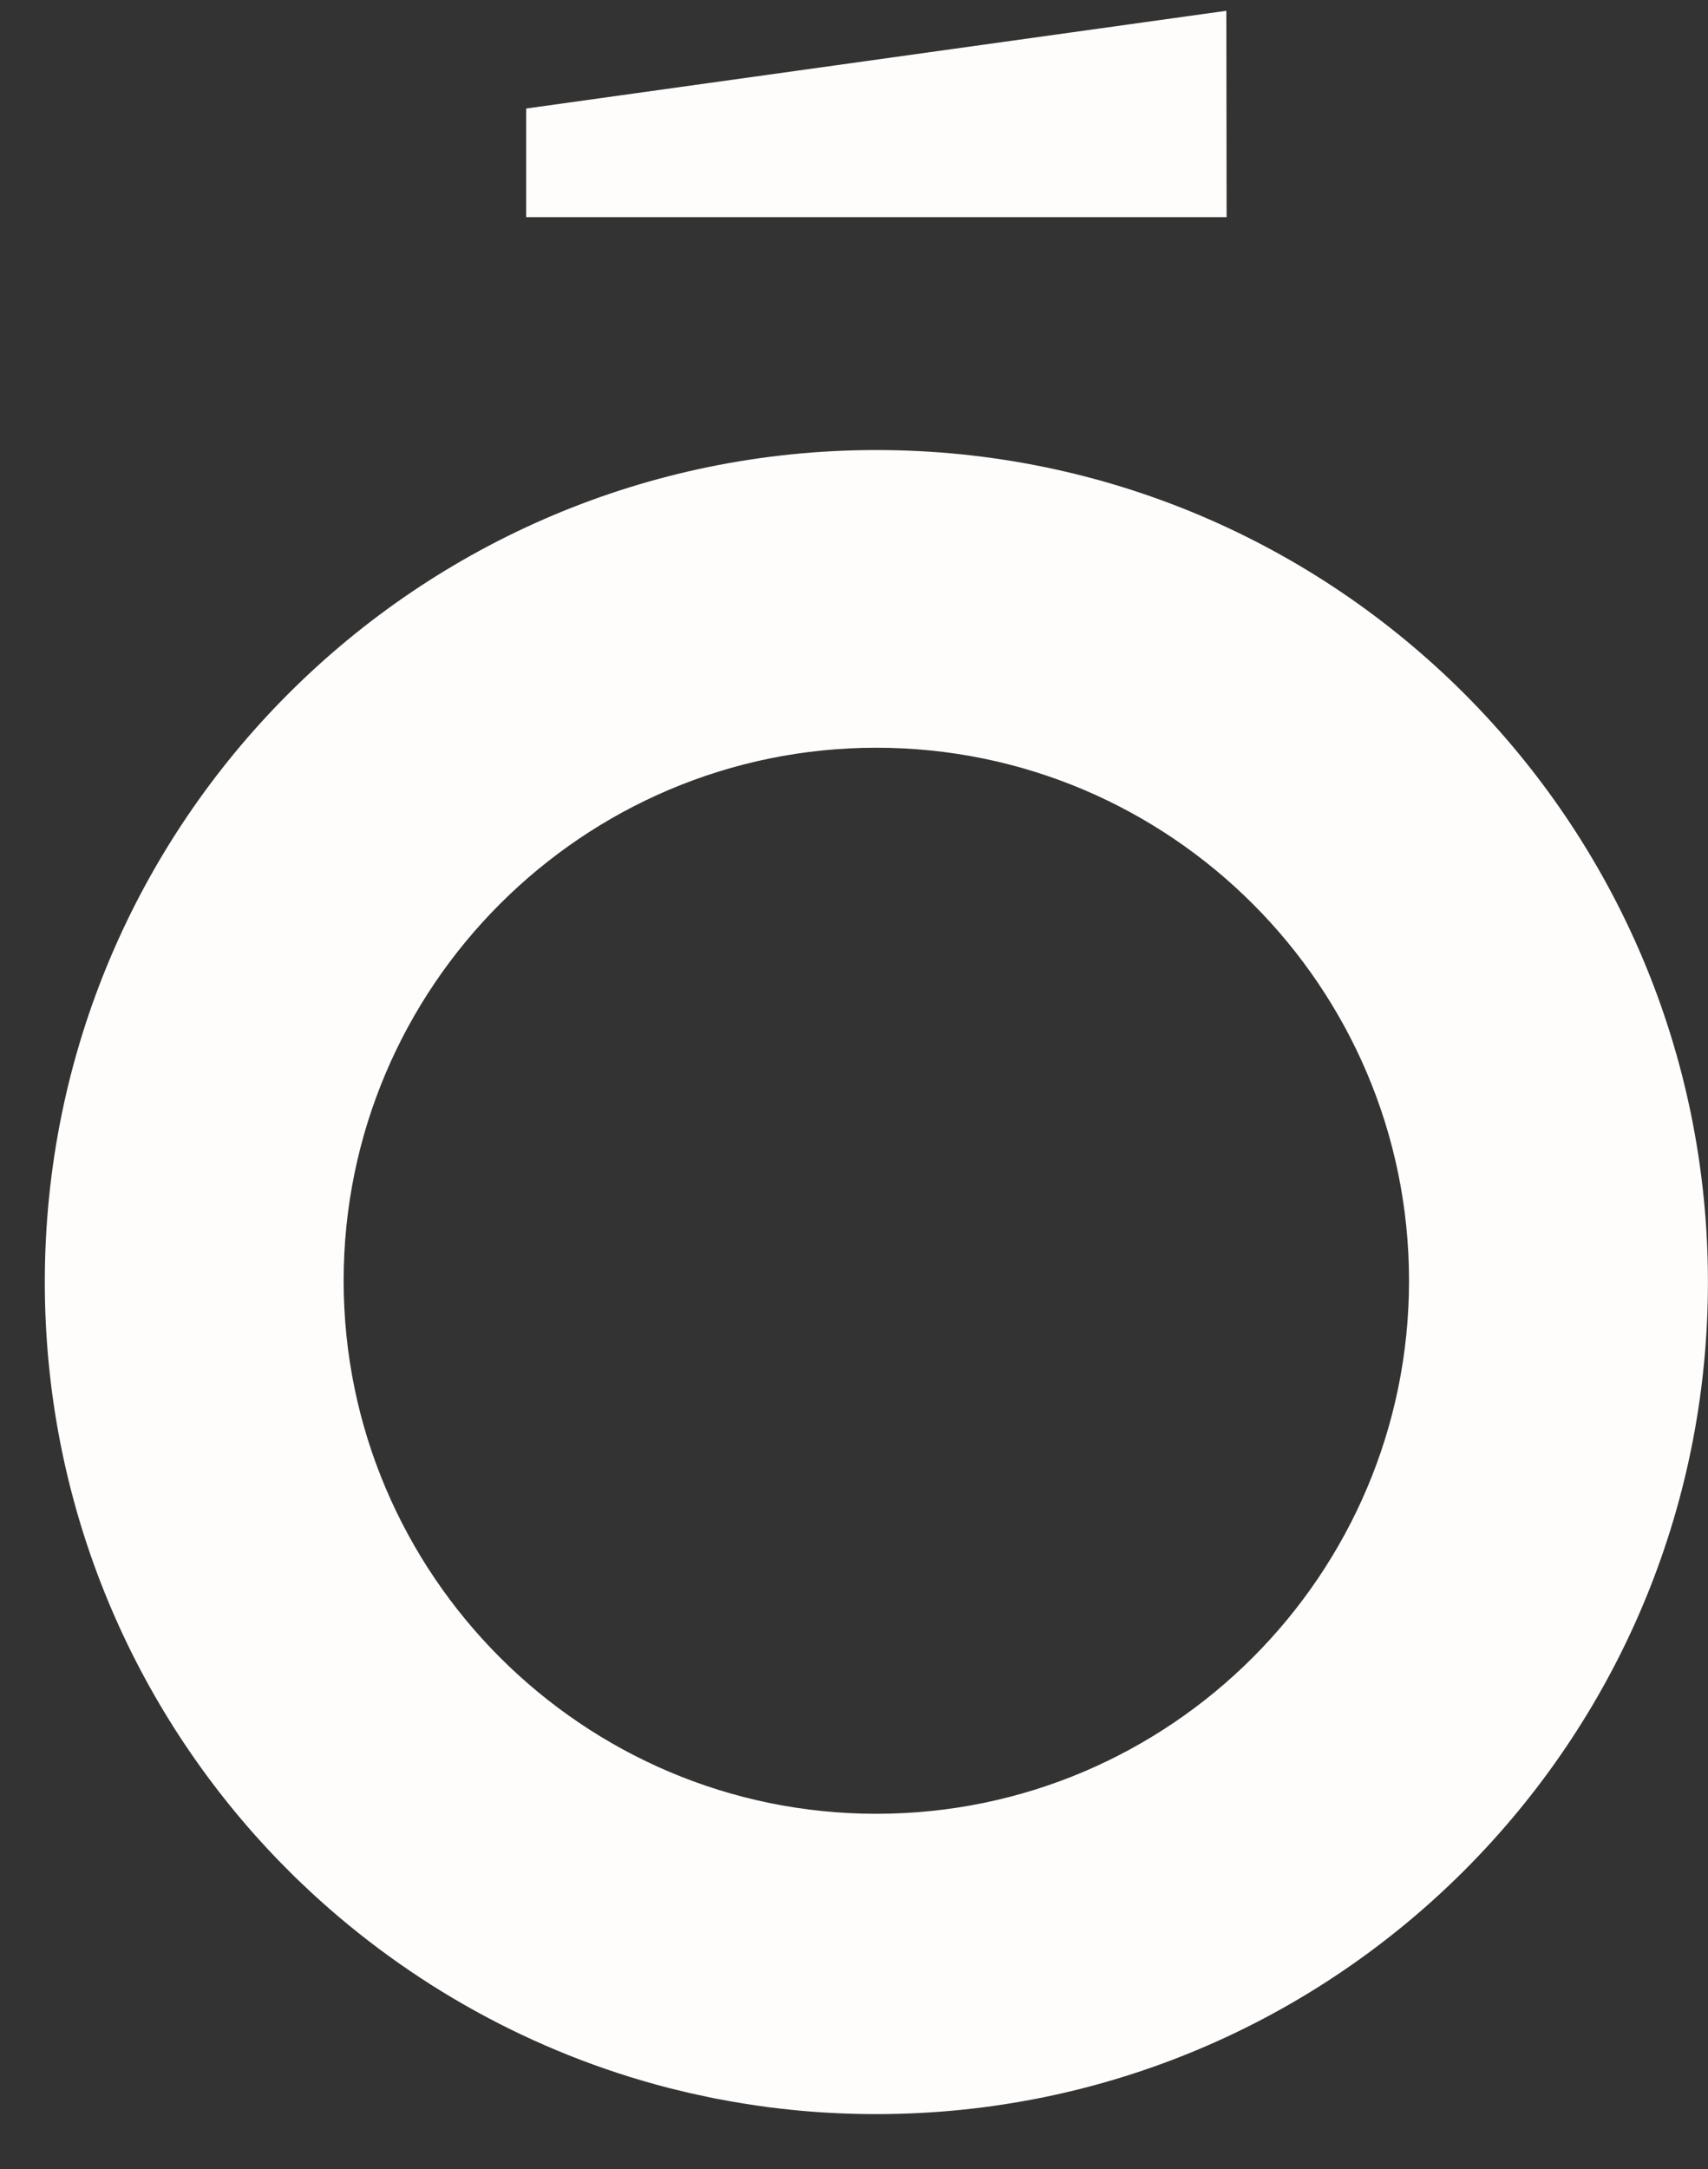
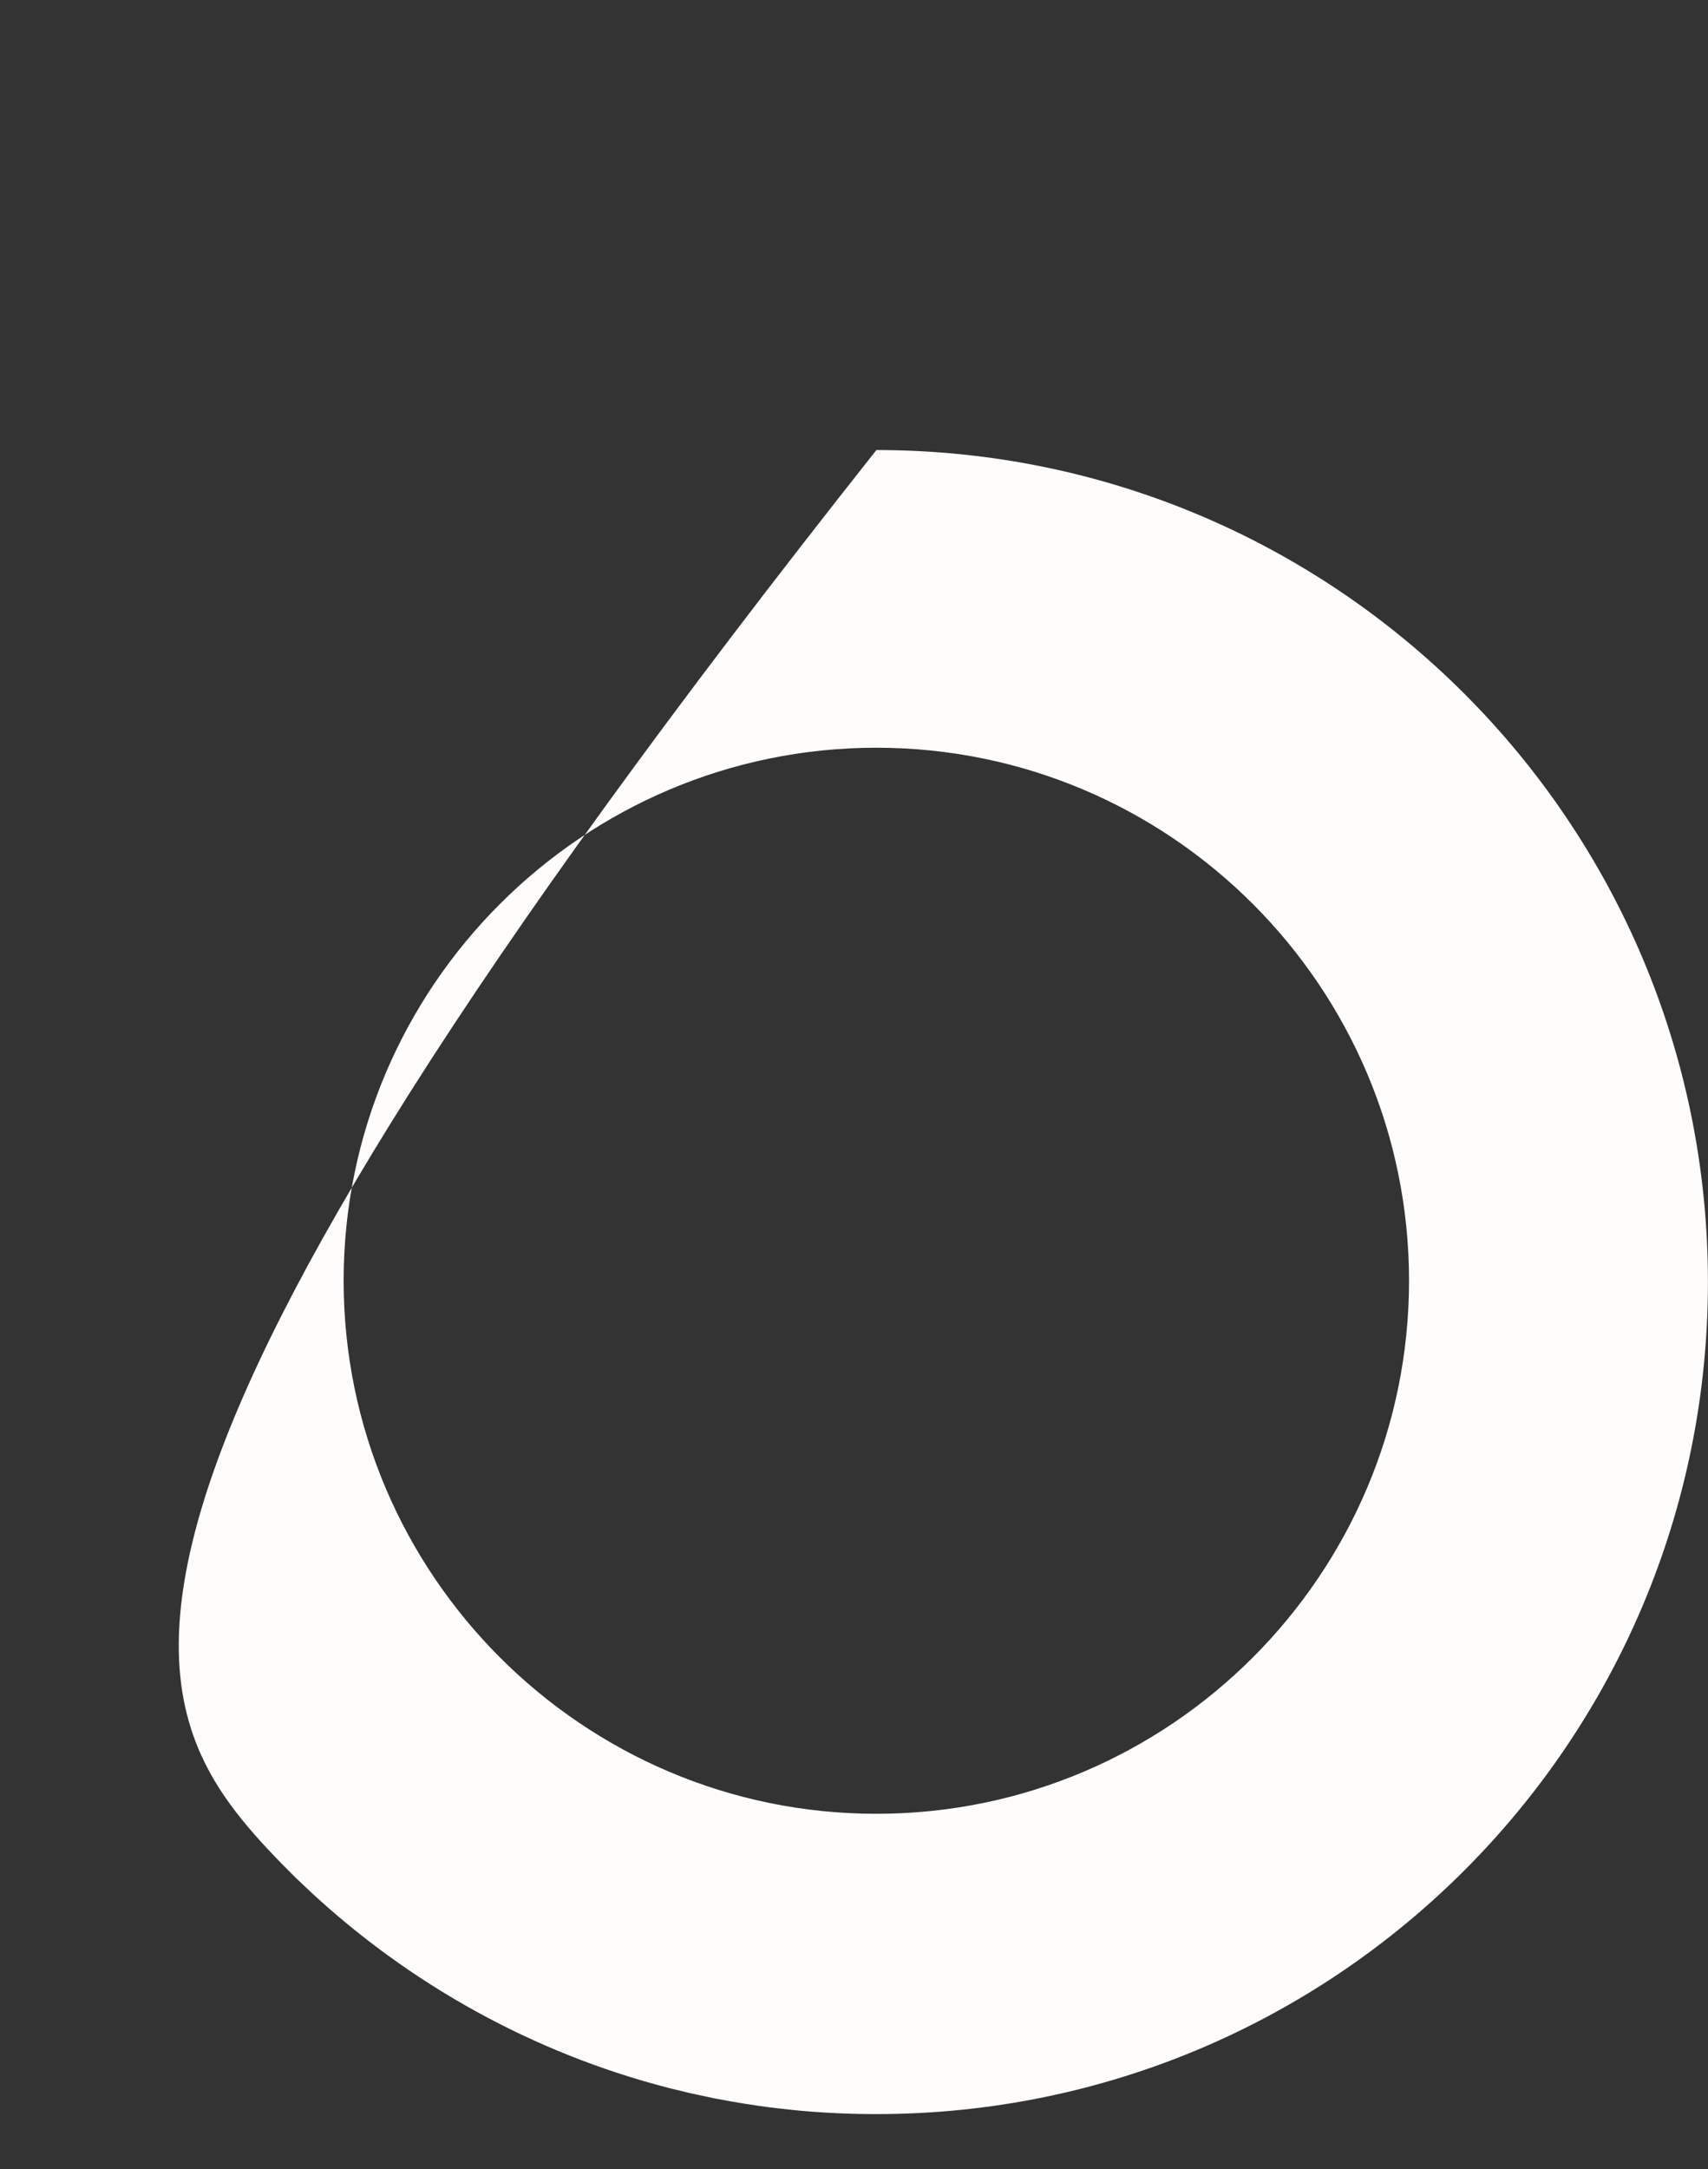
<svg xmlns="http://www.w3.org/2000/svg" width="26" height="33" viewBox="0 0 26 33" fill="none">
  <rect x="0" y="0" width="26" height="33" fill="#333333" stroke="none" />
-   <path d="M18.672 3.304H8.01V1.651L18.668 0.164L18.672 3.304Z" fill="#FEFDFB" />
-   <path d="M13.34 27.595C8.872 27.595 5.231 23.954 5.231 19.485C5.231 15.013 8.872 11.376 13.34 11.376C17.813 11.376 21.449 15.013 21.449 19.485C21.449 23.954 17.813 27.595 13.34 27.595ZM13.341 6.847C6.35 6.847 0.682 12.514 0.682 19.505C0.682 22.833 1.965 25.859 4.063 28.119C4.111 28.17 4.158 28.22 4.206 28.27C4.264 28.329 4.321 28.389 4.38 28.447C4.419 28.486 4.458 28.525 4.497 28.564C4.567 28.631 4.637 28.698 4.709 28.764C4.712 28.768 4.714 28.771 4.717 28.773C6.238 30.185 8.105 31.231 10.175 31.765C10.176 31.766 10.176 31.766 10.177 31.766C10.278 31.79 10.379 31.815 10.48 31.839C10.48 31.839 10.481 31.84 10.482 31.84C10.584 31.863 10.686 31.885 10.788 31.906C10.839 31.917 10.891 31.928 10.943 31.937C11.195 31.985 11.45 32.026 11.706 32.06C11.771 32.068 11.836 32.076 11.902 32.083C11.998 32.094 12.095 32.104 12.192 32.113C12.57 32.147 12.953 32.164 13.341 32.164C20.331 32.164 25.999 26.497 25.999 19.505C25.999 12.514 20.331 6.847 13.341 6.847Z" fill="#FEFDFB" />
+   <path d="M13.34 27.595C8.872 27.595 5.231 23.954 5.231 19.485C5.231 15.013 8.872 11.376 13.34 11.376C17.813 11.376 21.449 15.013 21.449 19.485C21.449 23.954 17.813 27.595 13.34 27.595ZM13.341 6.847C0.682 22.833 1.965 25.859 4.063 28.119C4.111 28.17 4.158 28.22 4.206 28.27C4.264 28.329 4.321 28.389 4.38 28.447C4.419 28.486 4.458 28.525 4.497 28.564C4.567 28.631 4.637 28.698 4.709 28.764C4.712 28.768 4.714 28.771 4.717 28.773C6.238 30.185 8.105 31.231 10.175 31.765C10.176 31.766 10.176 31.766 10.177 31.766C10.278 31.79 10.379 31.815 10.48 31.839C10.48 31.839 10.481 31.84 10.482 31.84C10.584 31.863 10.686 31.885 10.788 31.906C10.839 31.917 10.891 31.928 10.943 31.937C11.195 31.985 11.45 32.026 11.706 32.06C11.771 32.068 11.836 32.076 11.902 32.083C11.998 32.094 12.095 32.104 12.192 32.113C12.57 32.147 12.953 32.164 13.341 32.164C20.331 32.164 25.999 26.497 25.999 19.505C25.999 12.514 20.331 6.847 13.341 6.847Z" fill="#FEFDFB" />
</svg>